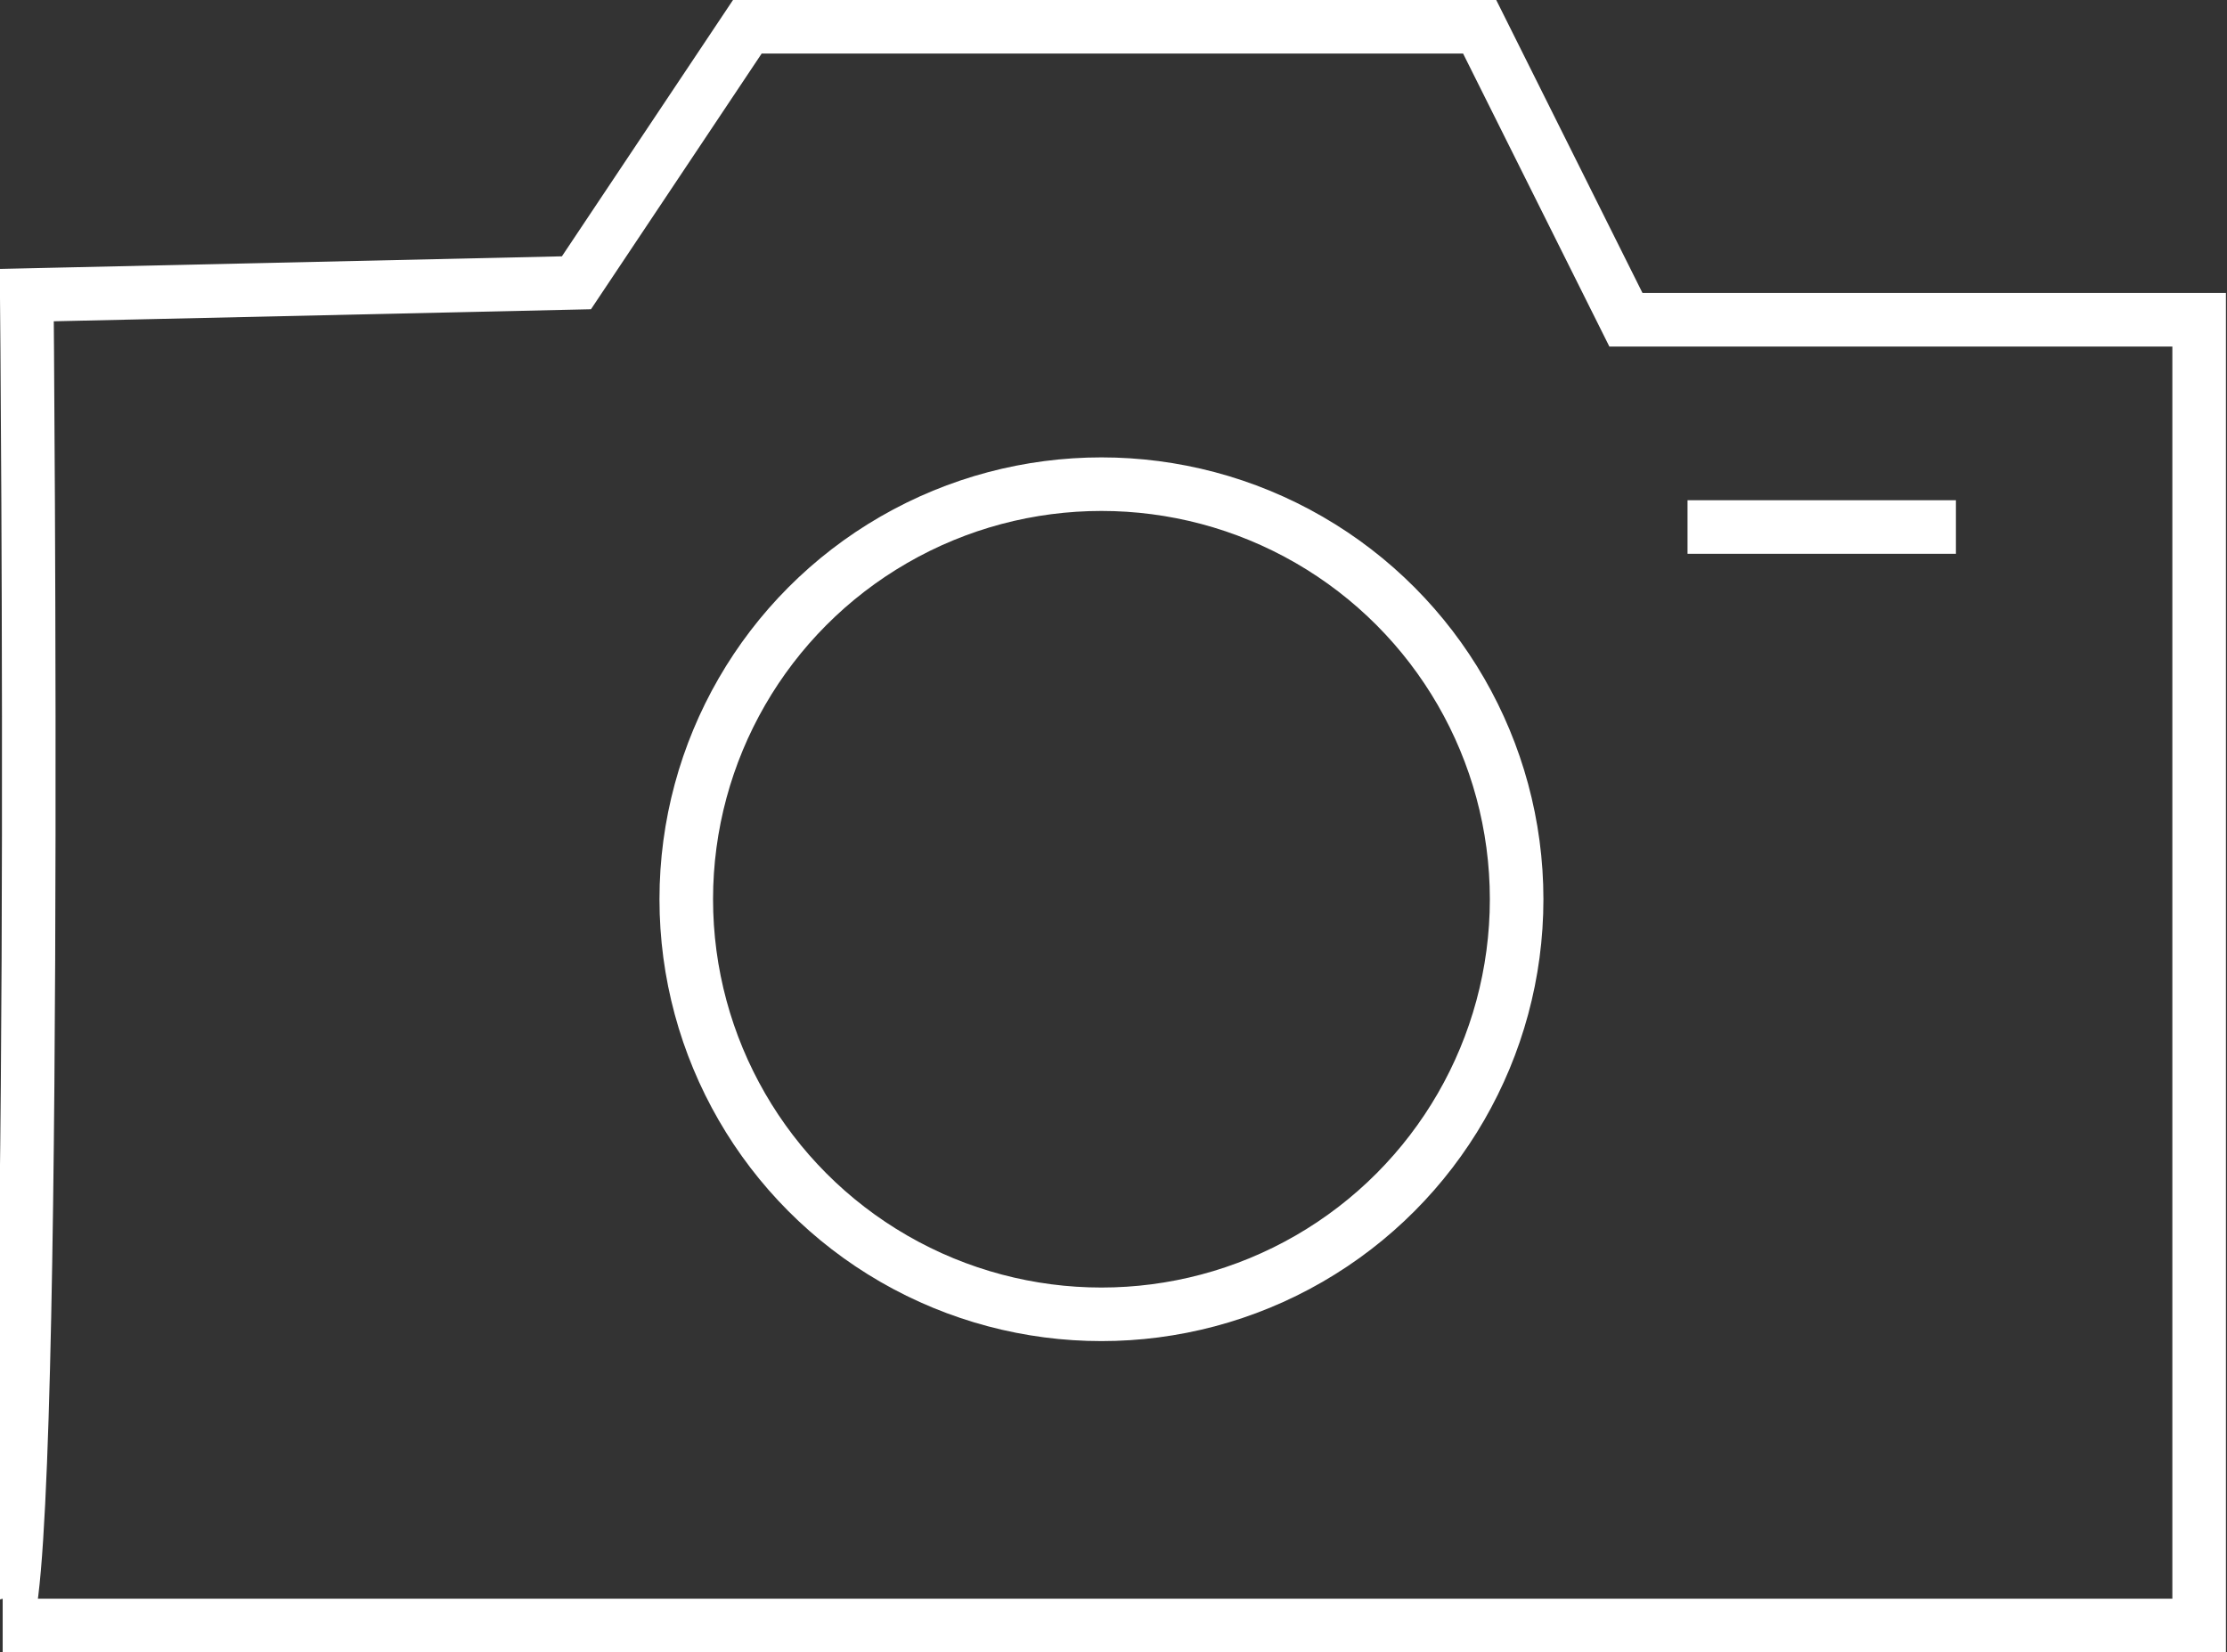
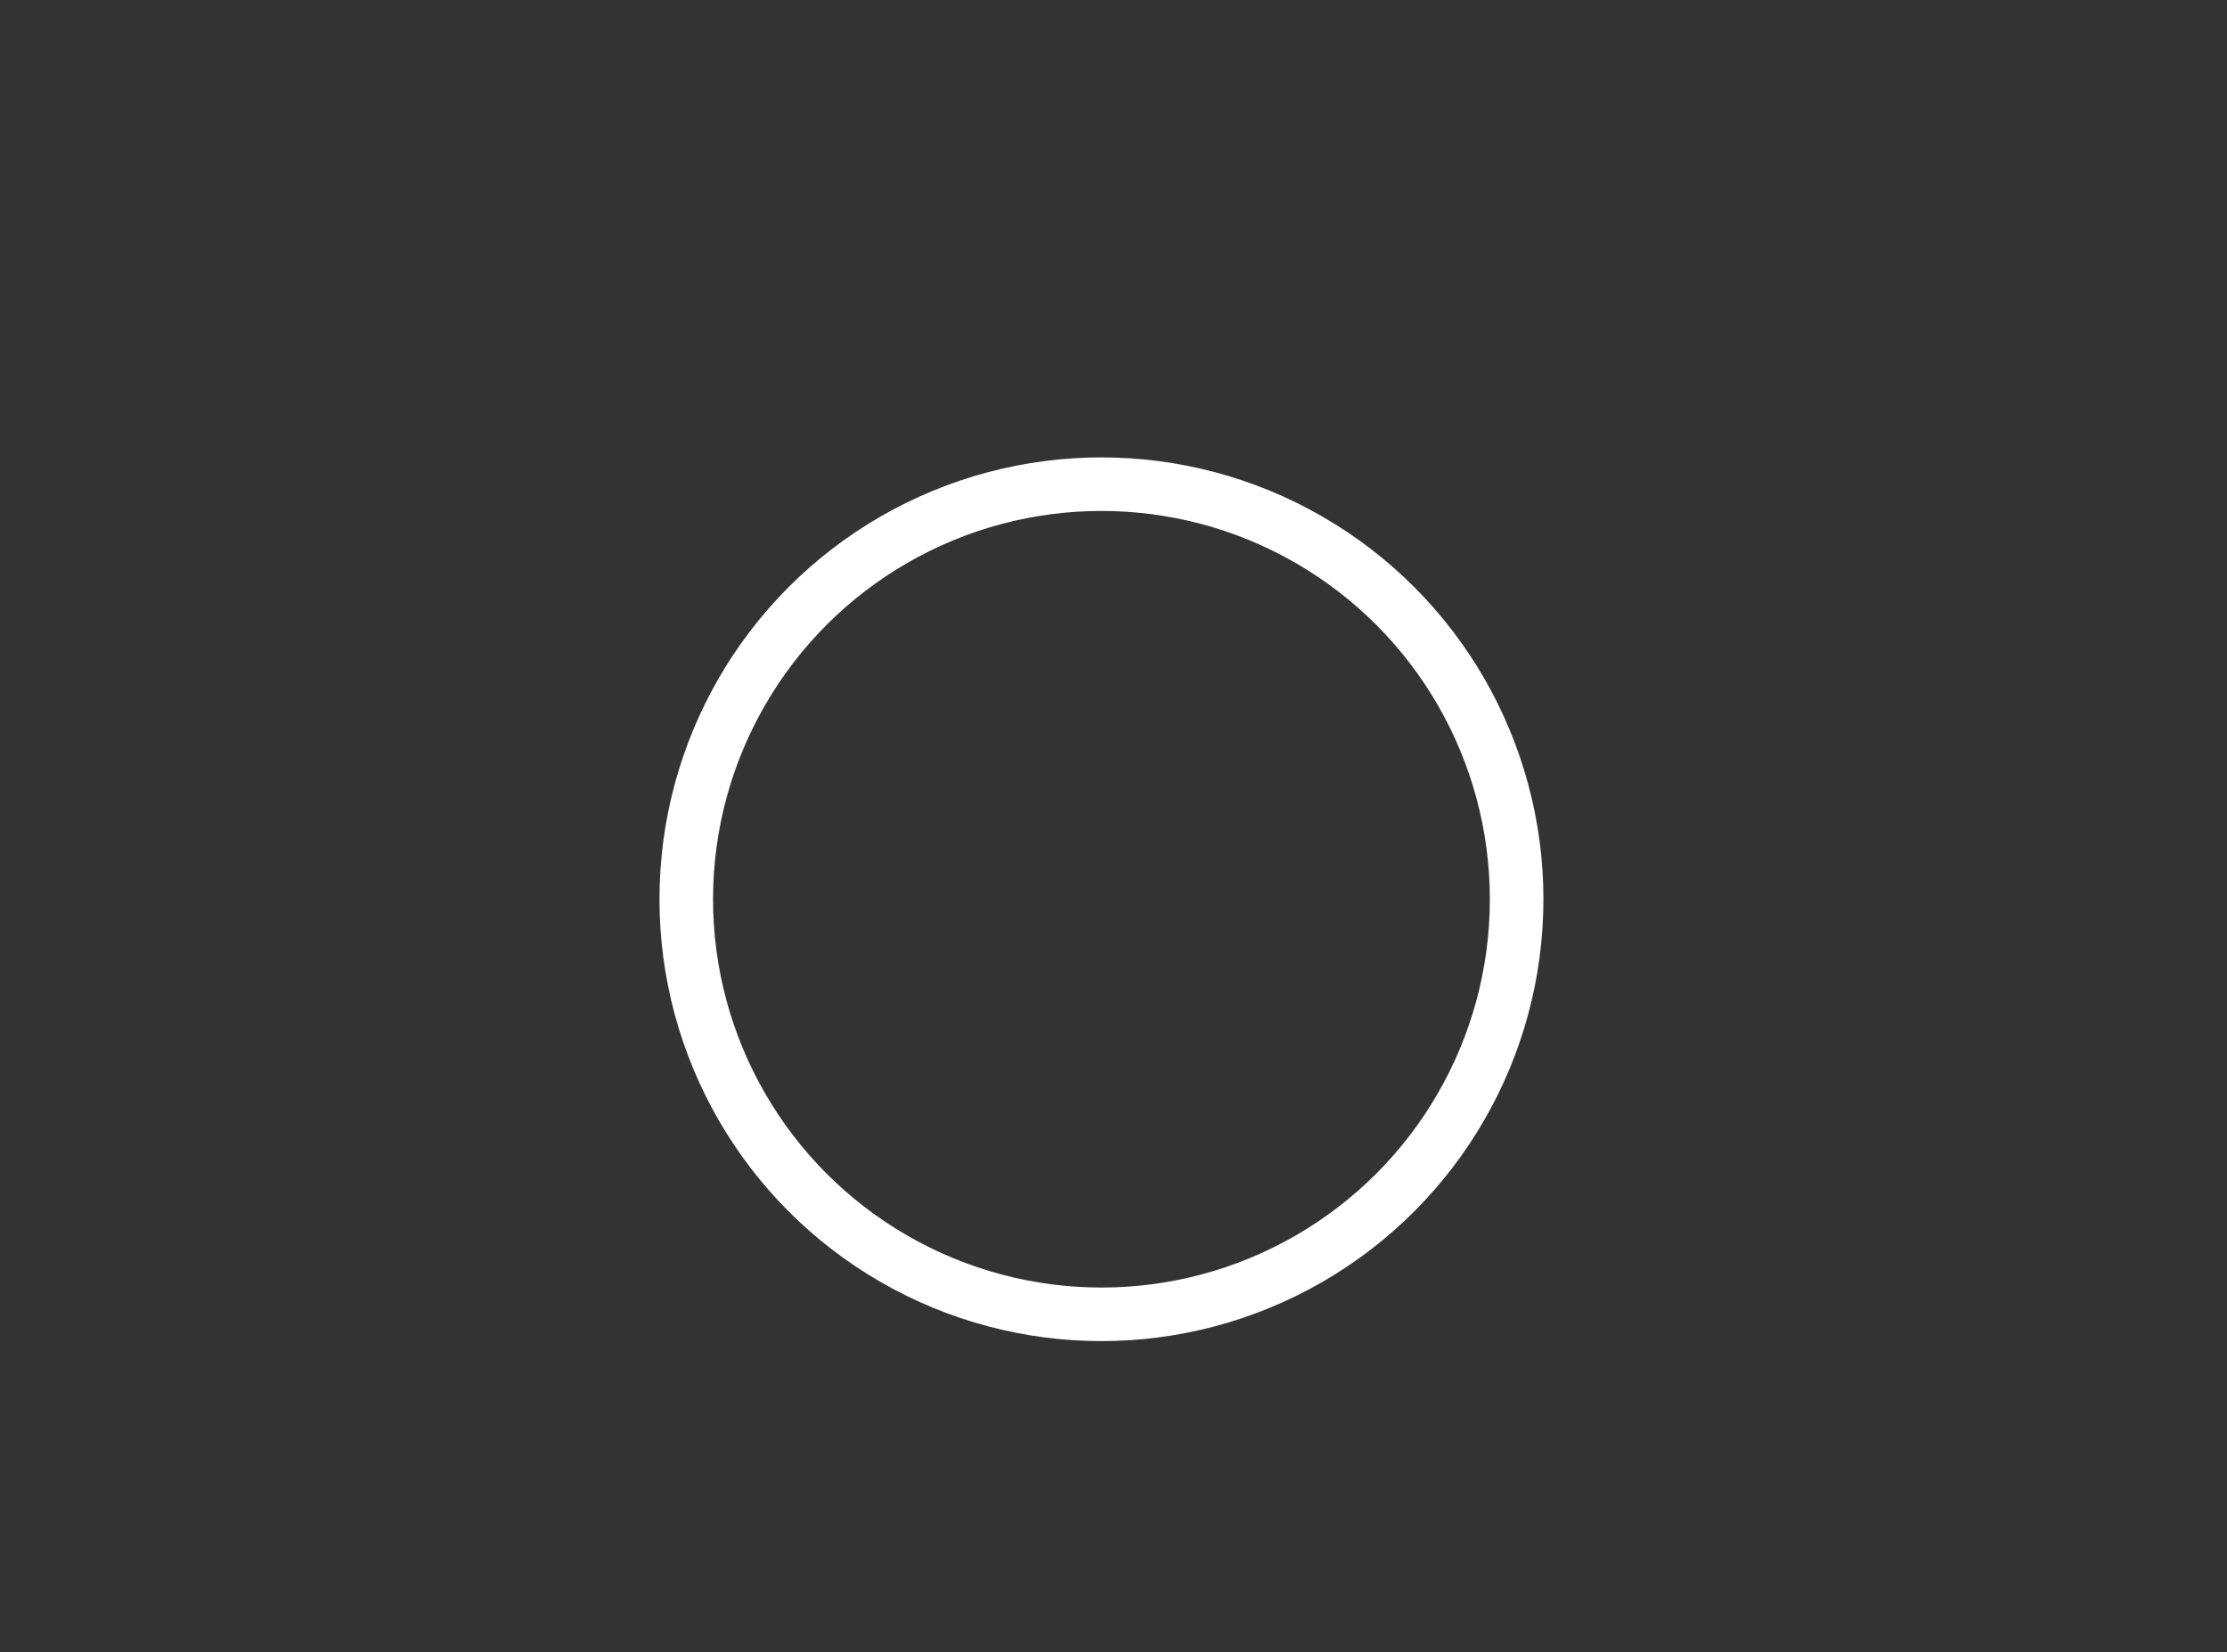
<svg xmlns="http://www.w3.org/2000/svg" id="Livello_1" data-name="Livello 1" viewBox="0 0 41.57 30.85">
  <rect x="0" y="0" width="41.57" height="30.85" fill="#333333" stroke="none" />
  <defs>
    <style>.cls-1{fill:none;stroke:#fff;stroke-miterlimit:10;}</style>
  </defs>
  <title>fotografia</title>
-   <path class="cls-1" d="M0.55,33.38h41V9H30.85L28.12,3.53H14.45L11.26,8.31,1,8.54S1.23,33.38.55,33.38Z" transform="translate(-0.5 -3.03)" />
  <circle class="cls-1" cx="20.56" cy="16.79" r="7.75" />
-   <line class="cls-1" x1="31.5" y1="9.84" x2="36.51" y2="9.84" />
</svg>